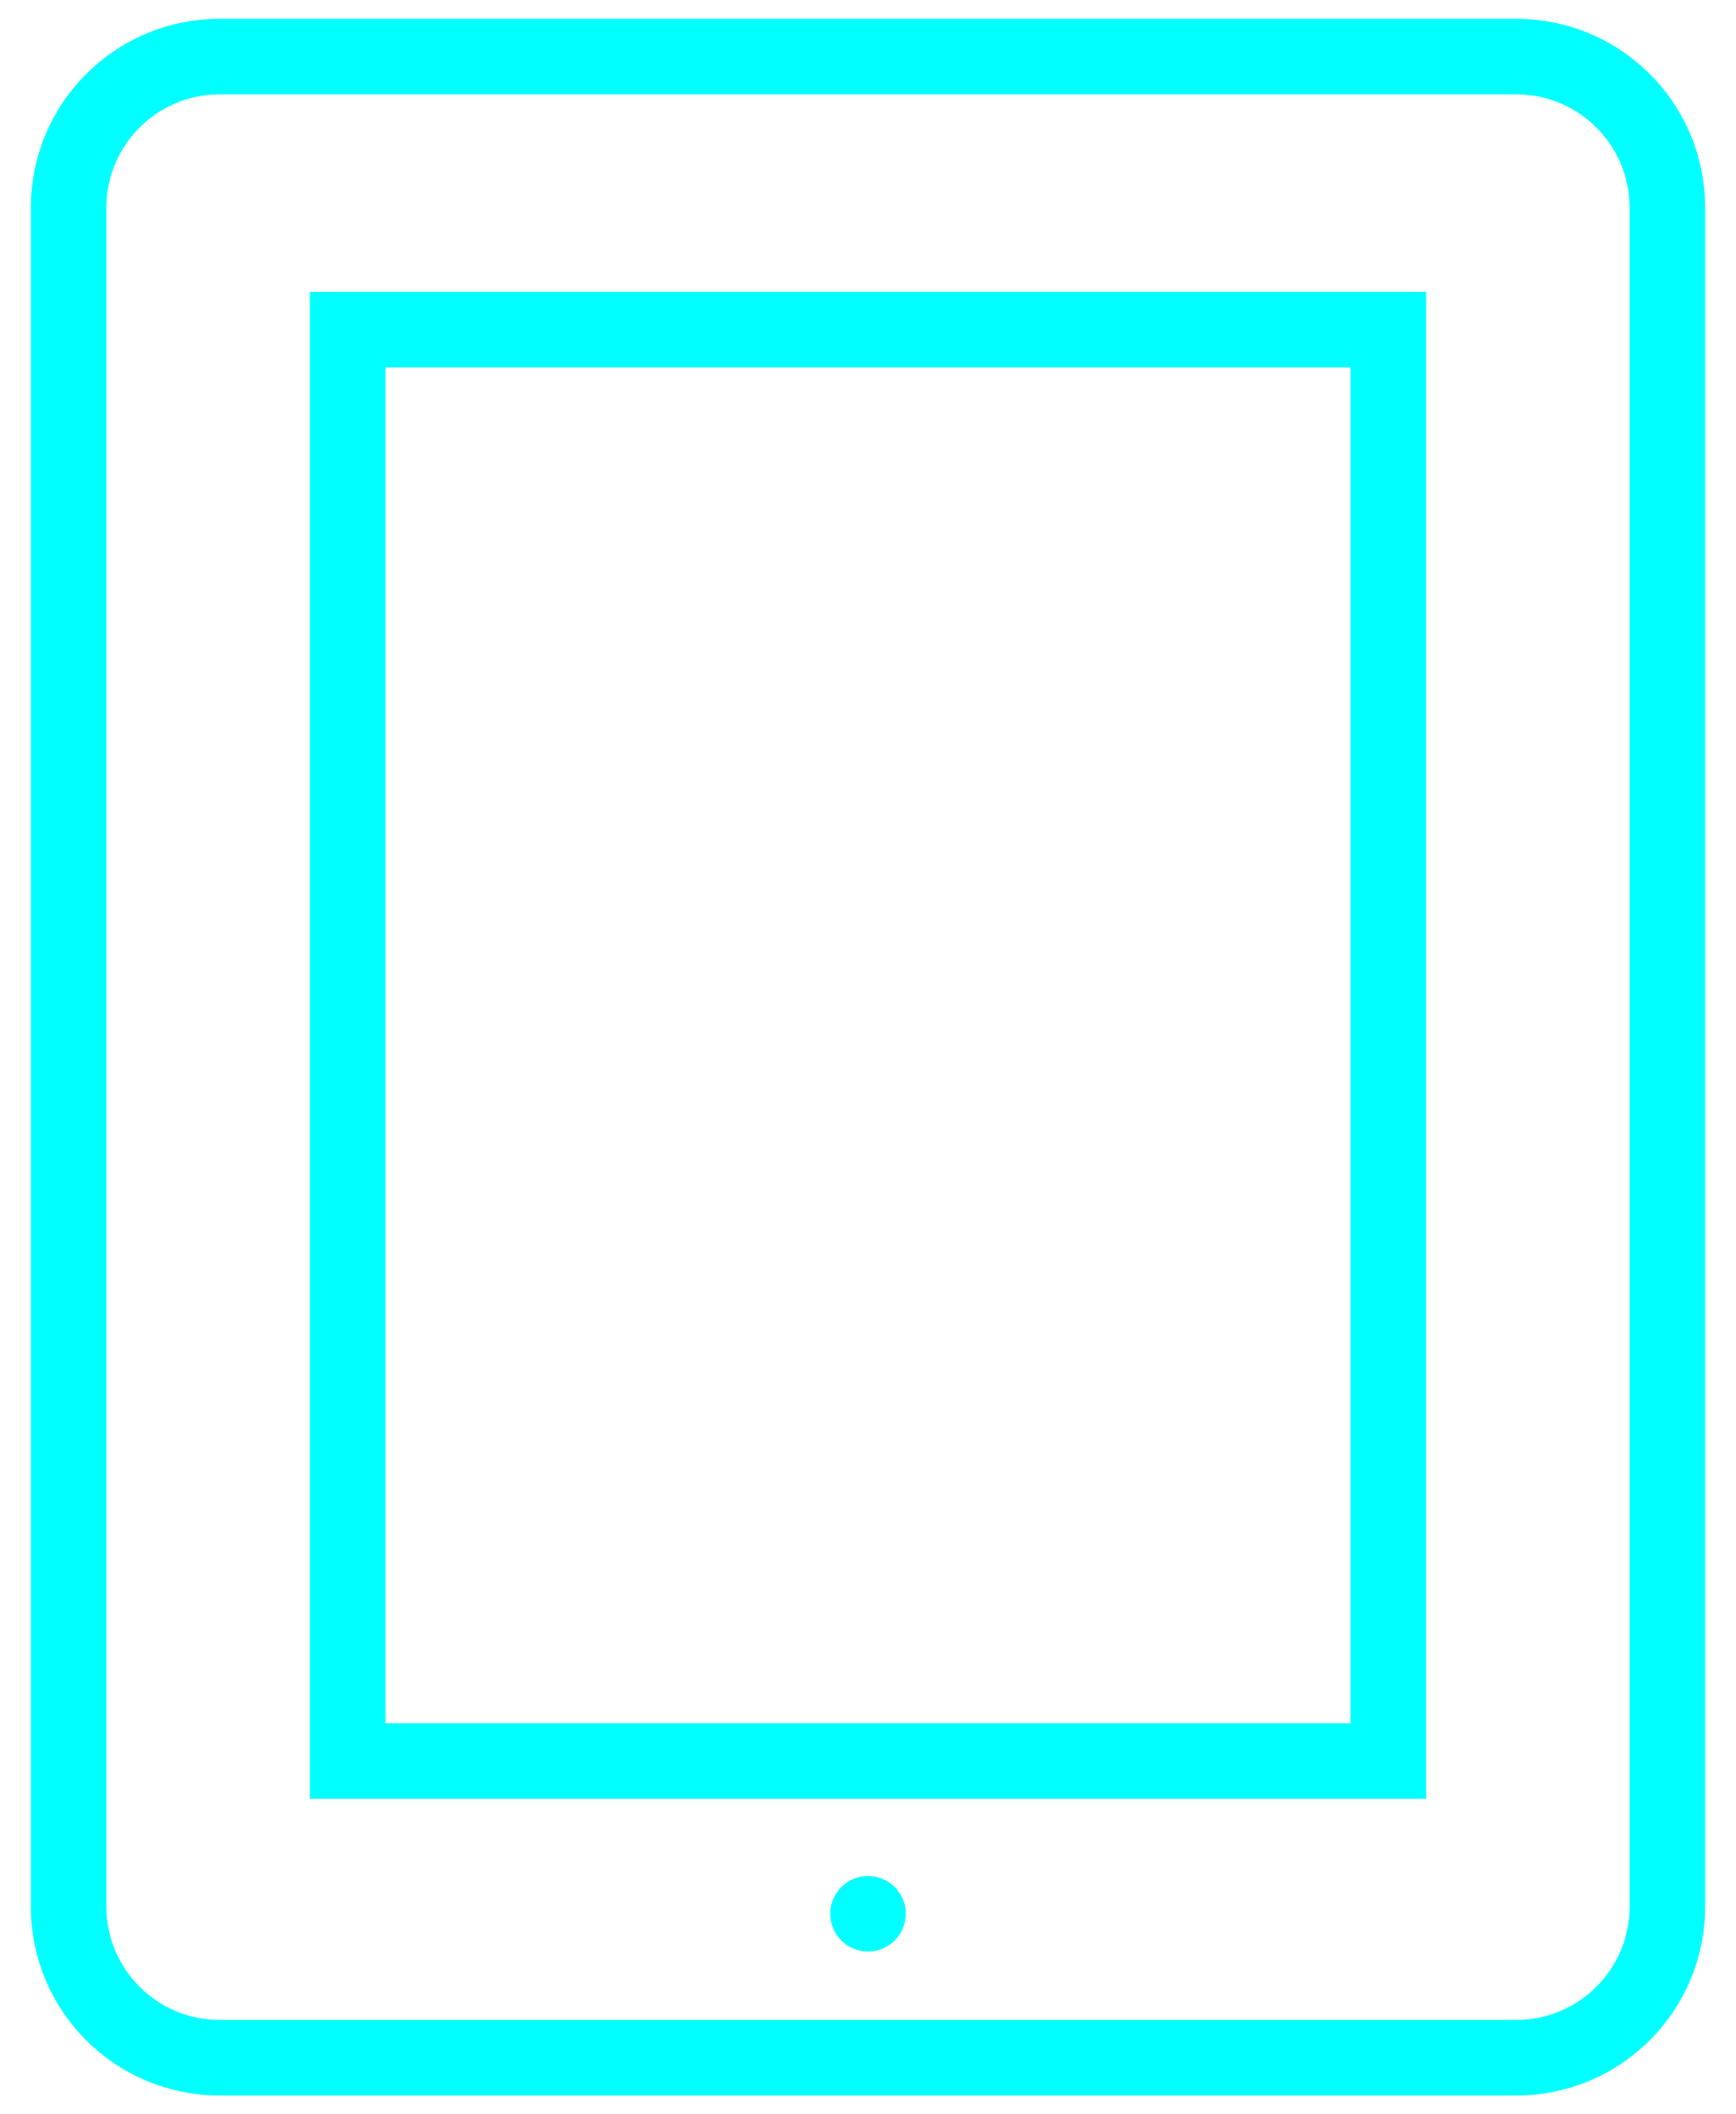
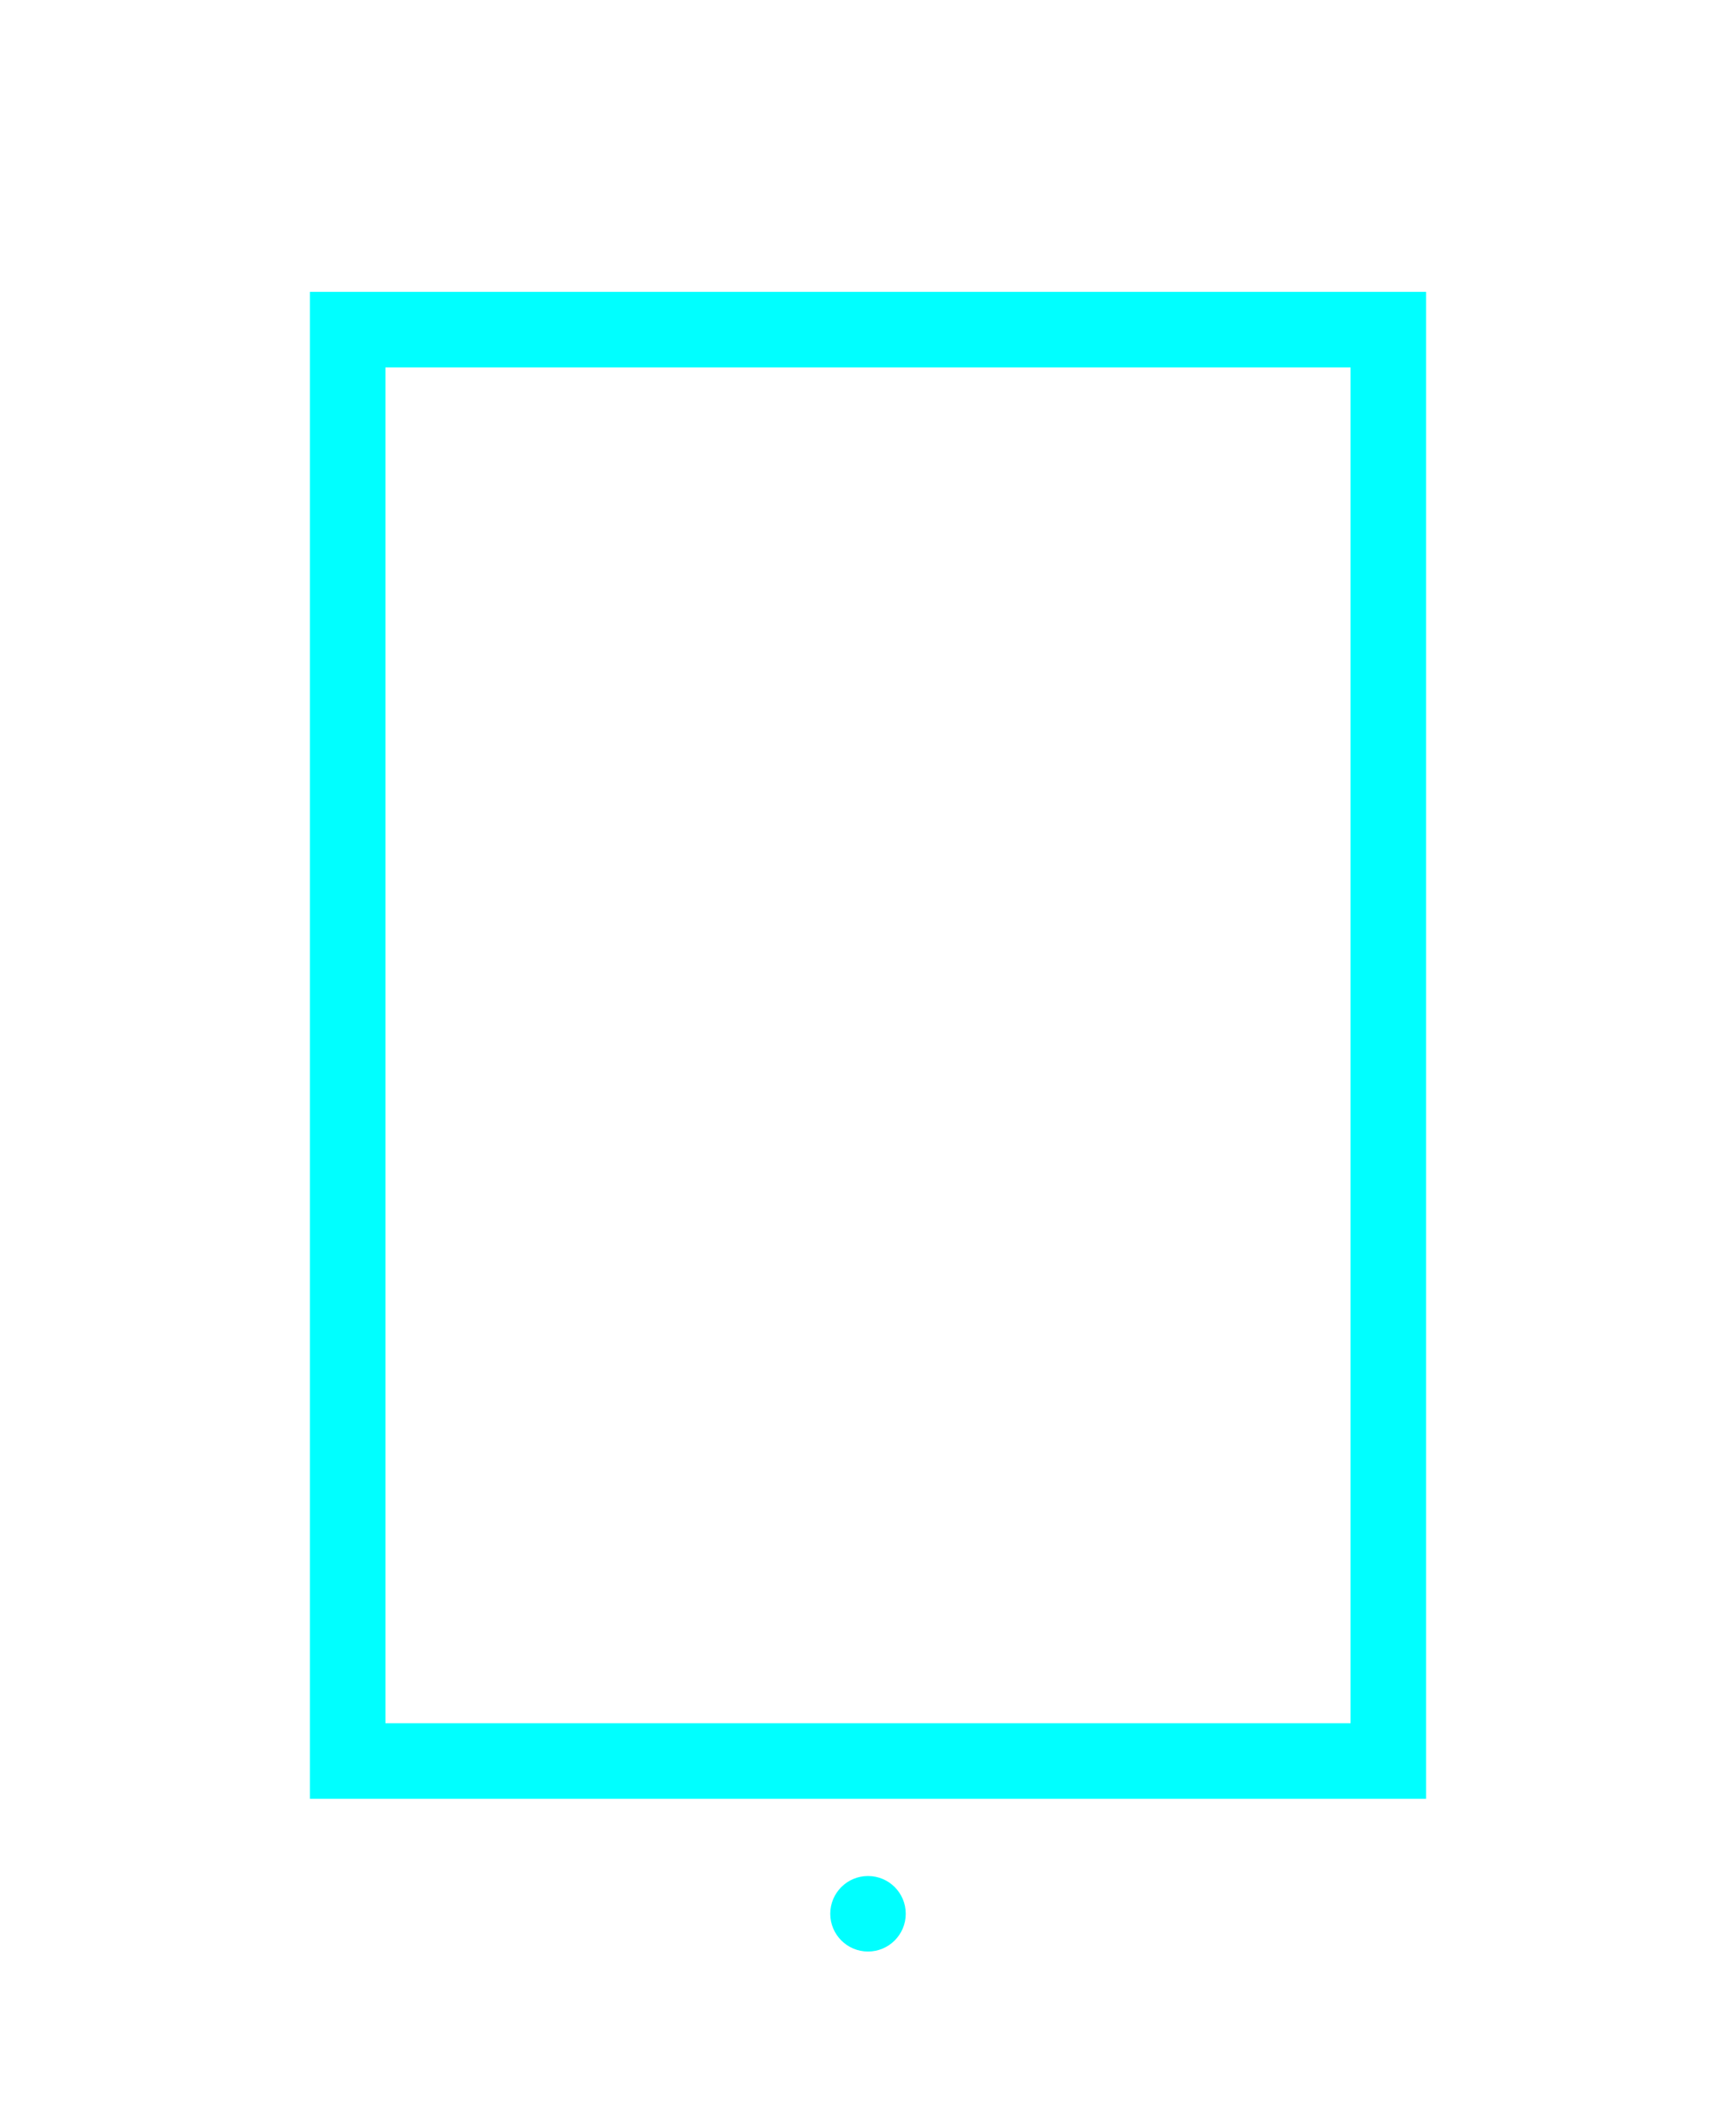
<svg xmlns="http://www.w3.org/2000/svg" version="1.1" x="0px" y="0px" width="46px" height="56px" viewBox="0 0 46 56" enable-background="new 0 0 46 56" xml:space="preserve">
-   <path fill="#0ff" d="M40.182,0.499H5.818c-2.762,0-5,2.239-5,5V50.5c0,2.762,2.238,5,5,5h34.363c2.762,0,5-2.238,5-5V5.499  C45.182,2.737,42.943,0.499,40.182,0.499z M43.181,50.5c0,1.655-1.346,3-3,3H5.818c-1.654,0-3-1.345-3-3V5.499c0-1.655,1.346-3,3-3  h34.363c1.654,0,3,1.345,3,3V50.5z" />
  <path fill="#0ff" d="M8.213,47.643h29.574V7.73H8.213V47.643z M10.213,9.73h25.574v35.912H10.213V9.73z" />
  <path fill="#0ff" d="M23,49.688c-0.552,0-1,0.447-1,1c0,0.552,0.448,1,1,1c0.553,0,1-0.448,1-1C24,50.134,23.553,49.688,23,49.688z" />
</svg>